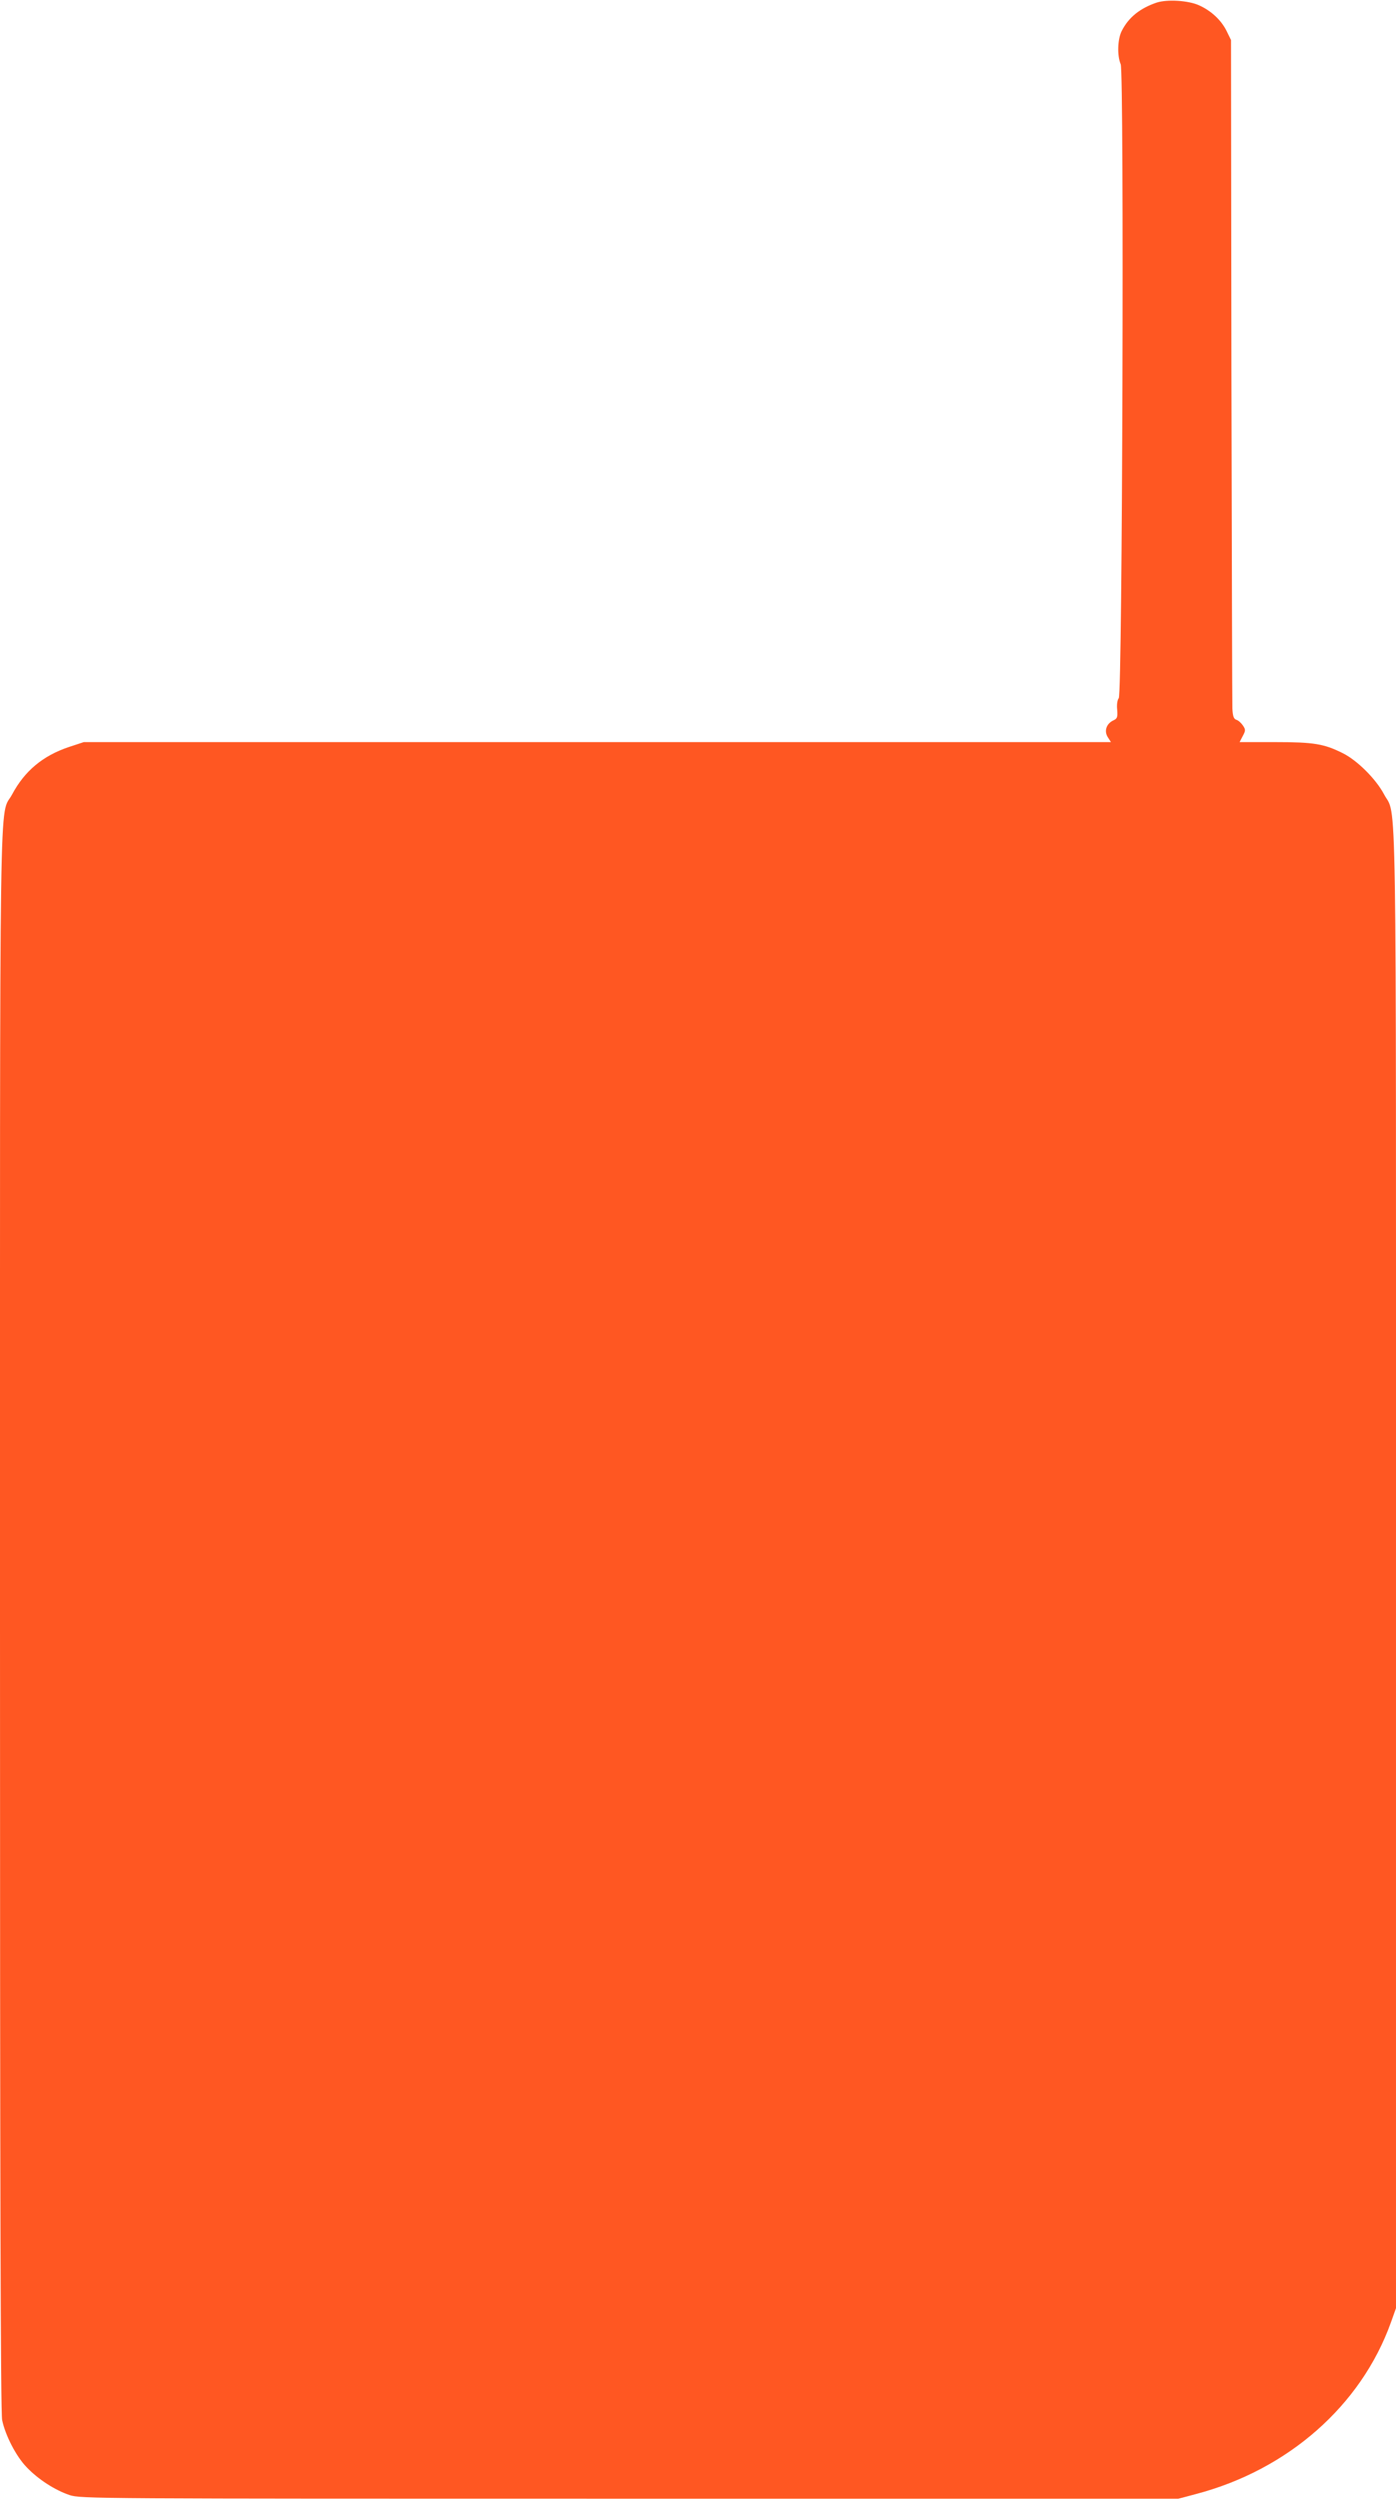
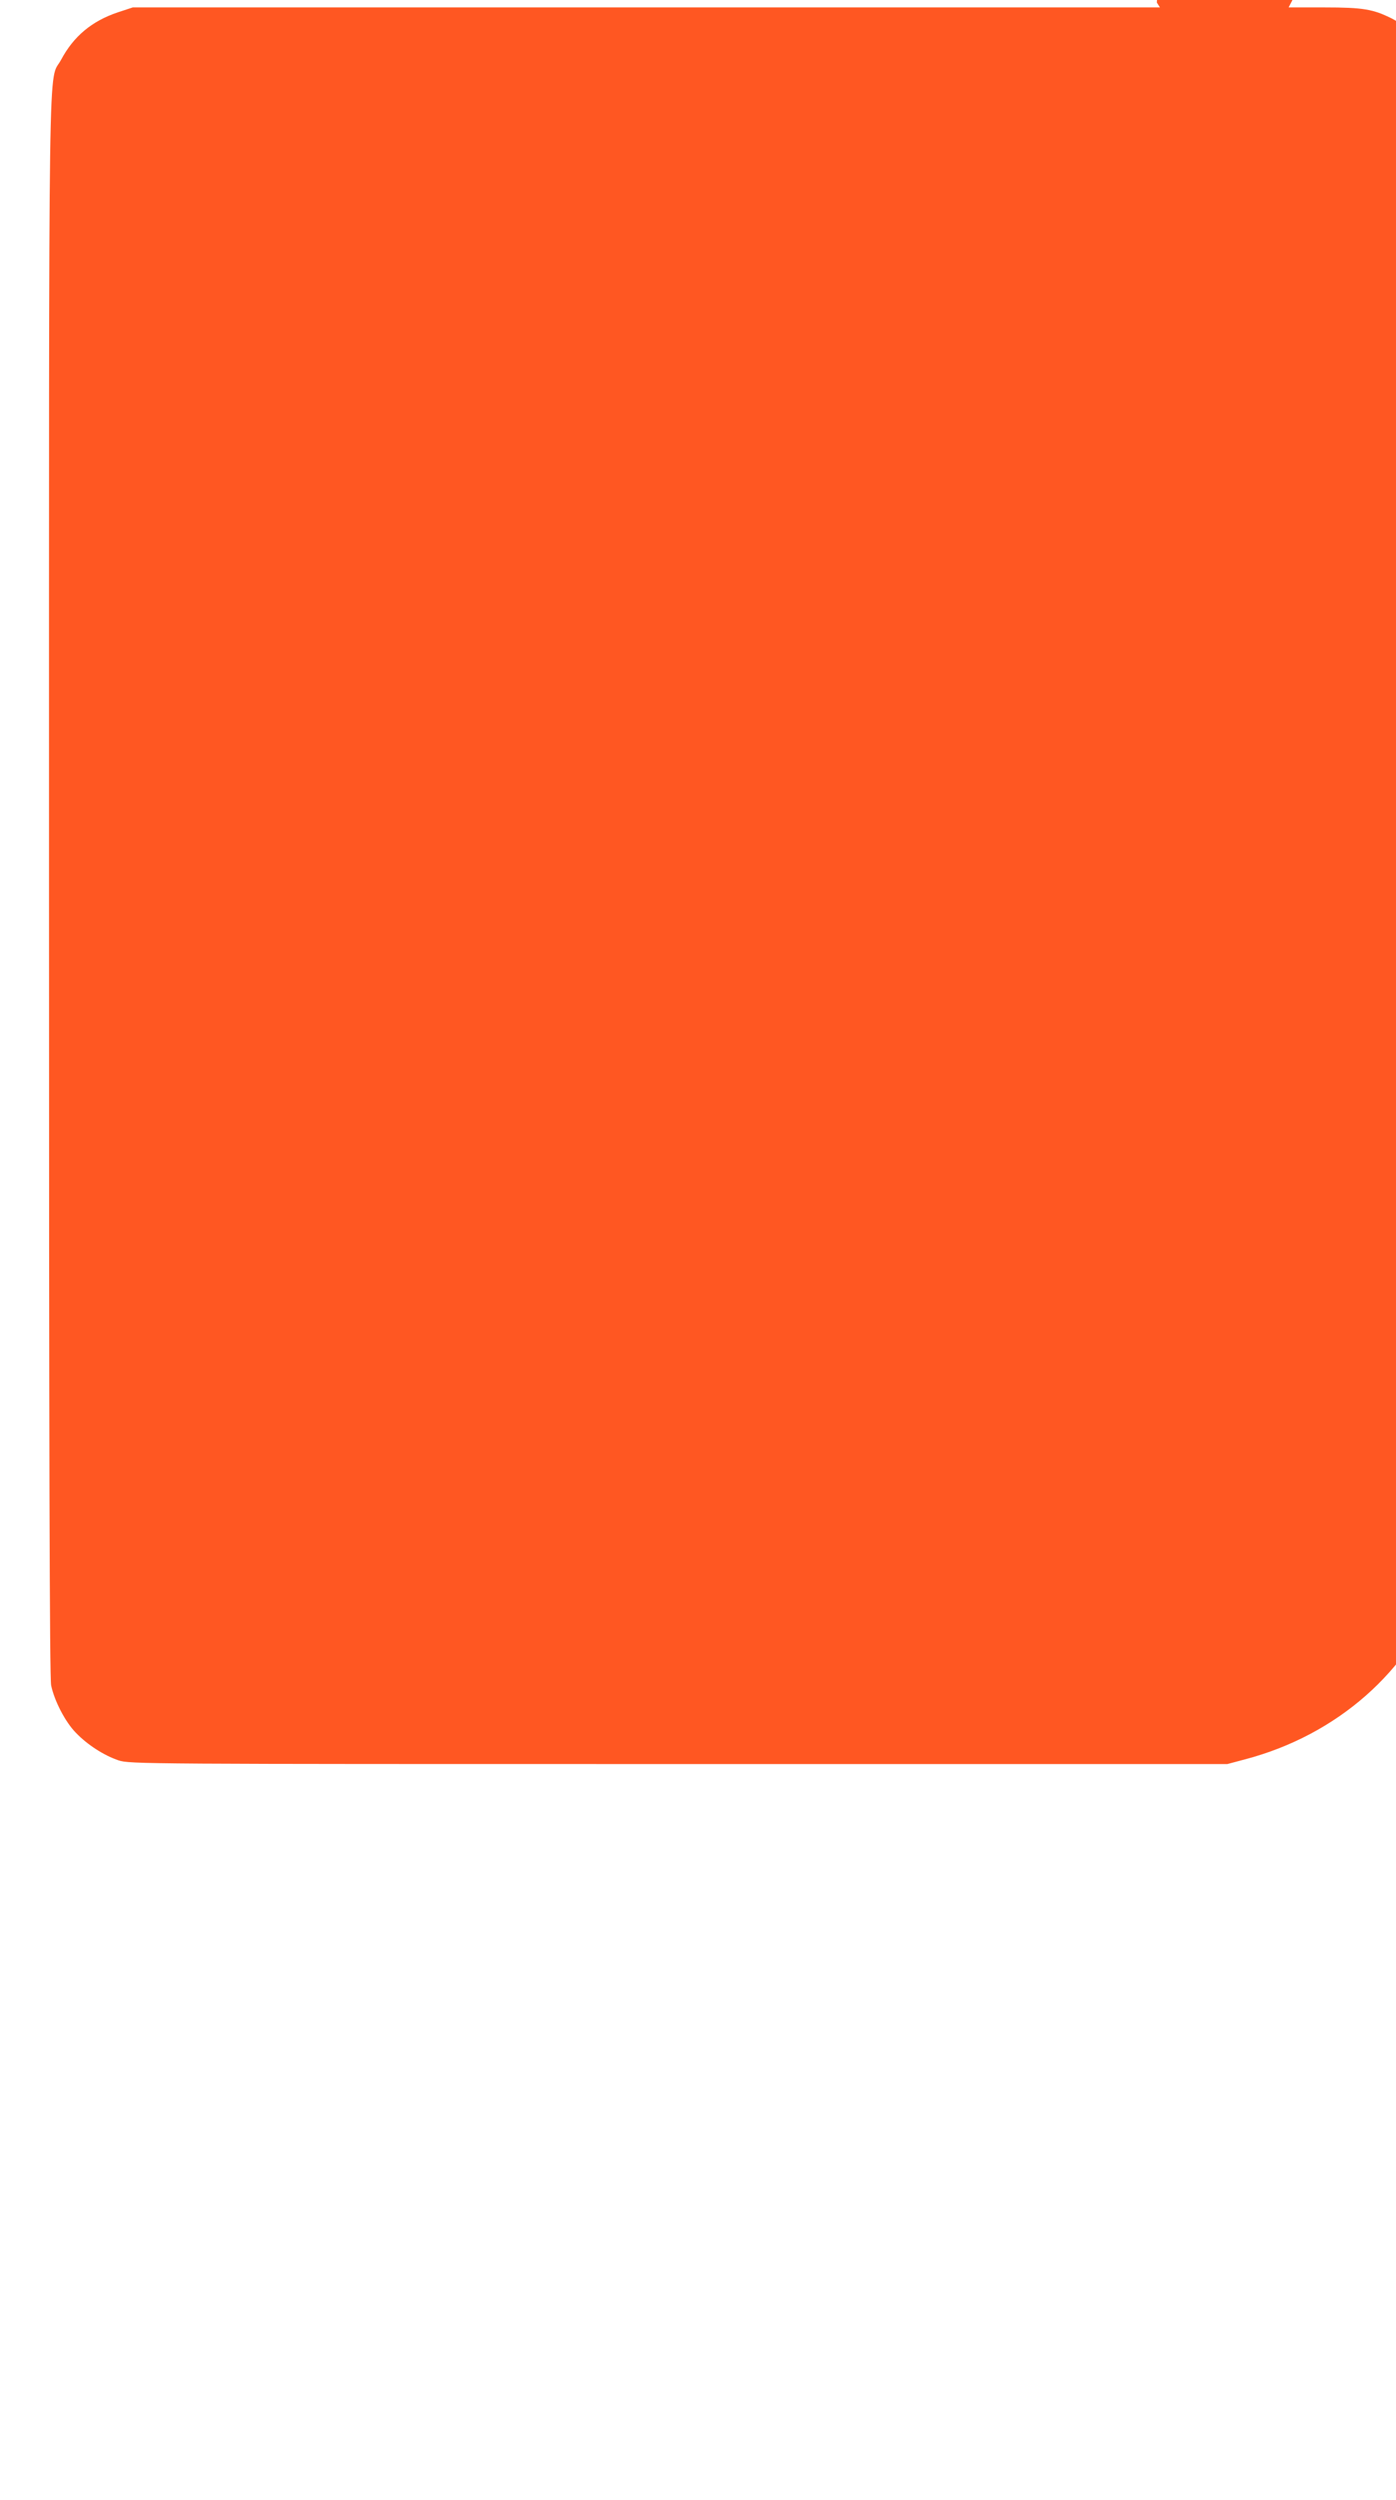
<svg xmlns="http://www.w3.org/2000/svg" version="1.0" width="715pt" height="1280pt" viewBox="0 0 715 1280" preserveAspectRatio="xMidYMid meet">
  <g transform="translate(0,1280) scale(0.1,-0.1)" fill="#ff5722" stroke="none">
-     <path d="M5925 12787 c-86 -29 -145 -76 -180 -146 -21 -41 -24 -126 -5 -170 18 -45 9 -3223 -10 -3246 -7 -8 -11 -34 -8 -59 3 -39 0 -46 -20 -55 -36 -17 -48 -55 -28 -86 l16 -25 -2631 0 -2630 0 -76 -25 c-134 -45 -227 -123 -291 -243 -67 -125 -62 225 -62 -4229 0 -2881 3 -4057 11 -4095 16 -78 72 -187 126 -242 59 -62 145 -117 219 -142 58 -19 124 -19 2869 -19 l2810 0 90 24 c472 124 846 453 999 879 l26 73 0 3782 c0 4170 5 3843 -62 3971 -41 77 -136 172 -210 209 -96 48 -147 57 -346 57 l-183 0 16 31 c15 28 15 33 1 54 -9 13 -23 26 -33 29 -14 4 -19 18 -21 58 -1 29 -3 811 -5 1738 l-2 1685 -23 47 c-28 56 -79 103 -141 131 -56 25 -162 31 -216 14z" />
+     <path d="M5925 12787 l16 -25 -2631 0 -2630 0 -76 -25 c-134 -45 -227 -123 -291 -243 -67 -125 -62 225 -62 -4229 0 -2881 3 -4057 11 -4095 16 -78 72 -187 126 -242 59 -62 145 -117 219 -142 58 -19 124 -19 2869 -19 l2810 0 90 24 c472 124 846 453 999 879 l26 73 0 3782 c0 4170 5 3843 -62 3971 -41 77 -136 172 -210 209 -96 48 -147 57 -346 57 l-183 0 16 31 c15 28 15 33 1 54 -9 13 -23 26 -33 29 -14 4 -19 18 -21 58 -1 29 -3 811 -5 1738 l-2 1685 -23 47 c-28 56 -79 103 -141 131 -56 25 -162 31 -216 14z" />
  </g>
</svg>